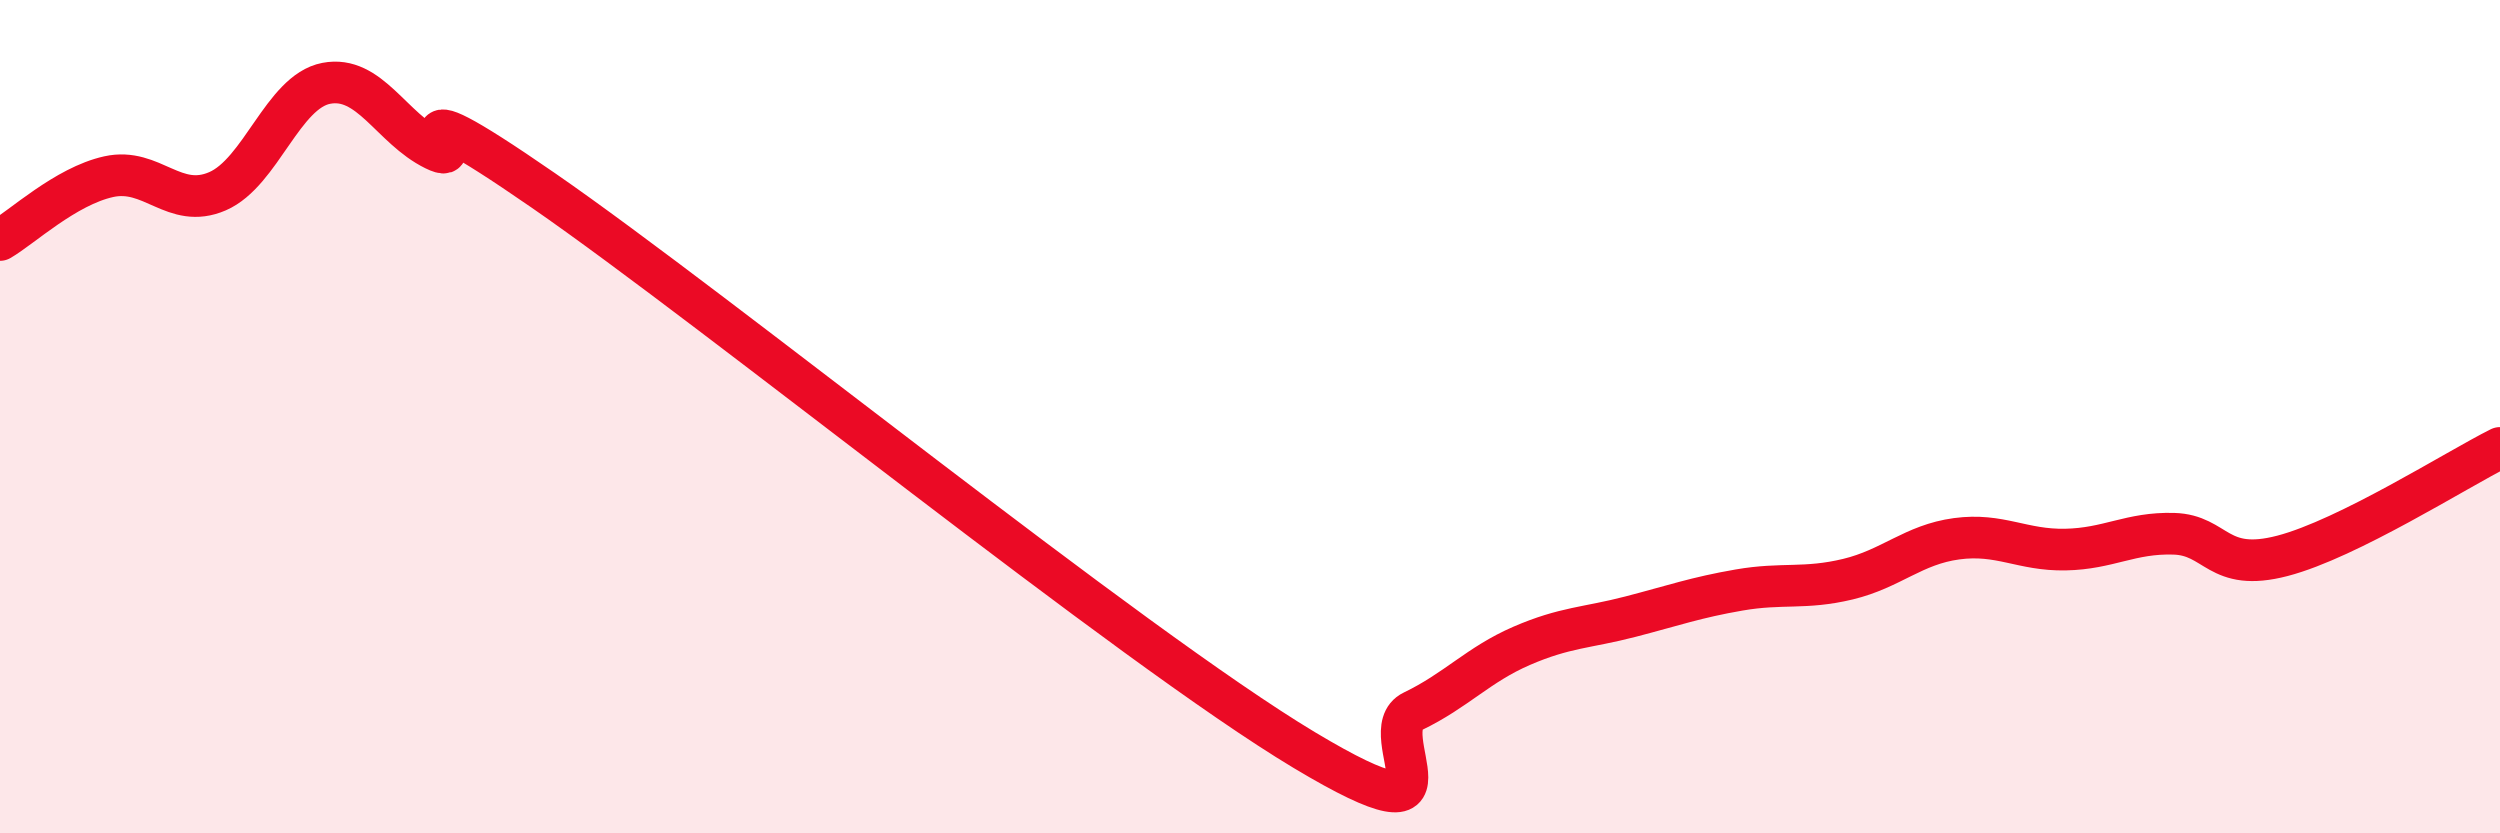
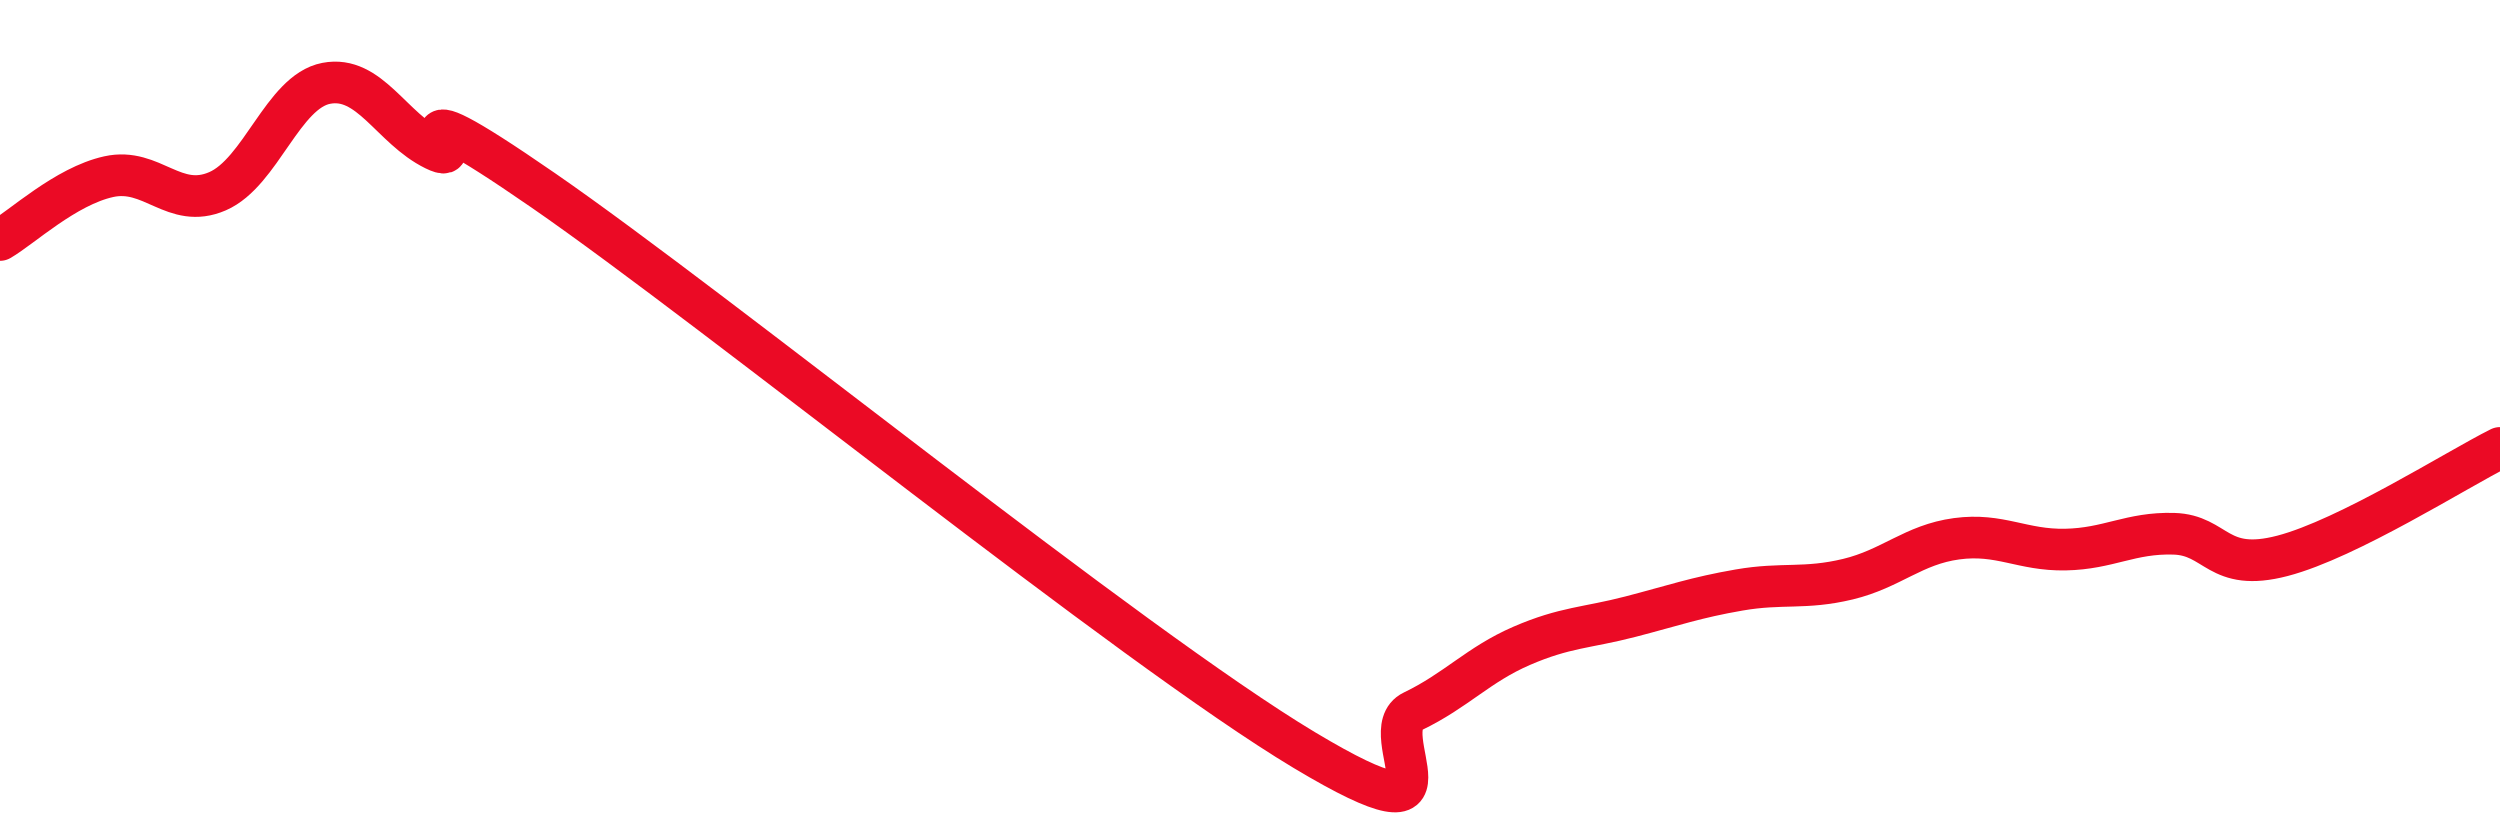
<svg xmlns="http://www.w3.org/2000/svg" width="60" height="20" viewBox="0 0 60 20">
-   <path d="M 0,5.76 C 0.52,5.46 1.57,4.47 2.61,4.24 C 3.65,4.01 4.18,5.04 5.22,4.59 C 6.26,4.14 6.79,2.2 7.83,2 C 8.87,1.8 9.39,3.08 10.43,3.59 C 11.47,4.1 8.87,1.69 13.04,4.57 C 17.21,7.45 27.13,15.5 31.3,18 C 35.47,20.5 32.87,17.57 33.91,17.07 C 34.95,16.57 35.48,15.95 36.52,15.5 C 37.56,15.05 38.09,15.07 39.13,14.8 C 40.17,14.53 40.7,14.34 41.74,14.16 C 42.78,13.98 43.31,14.15 44.35,13.9 C 45.39,13.65 45.92,13.07 46.96,12.93 C 48,12.79 48.53,13.21 49.57,13.19 C 50.61,13.17 51.13,12.78 52.17,12.81 C 53.21,12.84 53.21,13.75 54.78,13.34 C 56.35,12.93 58.96,11.27 60,10.75L60 20L0 20Z" fill="#EB0A25" opacity="0.1" stroke-linecap="round" stroke-linejoin="round" />
  <path d="M 0,5.76 C 0.52,5.46 1.57,4.47 2.61,4.24 C 3.65,4.01 4.18,5.04 5.22,4.59 C 6.26,4.14 6.79,2.2 7.83,2 C 8.87,1.8 9.39,3.08 10.43,3.59 C 11.47,4.1 8.87,1.69 13.04,4.57 C 17.21,7.45 27.13,15.5 31.3,18 C 35.47,20.5 32.87,17.57 33.91,17.07 C 34.95,16.57 35.48,15.95 36.52,15.5 C 37.56,15.05 38.09,15.07 39.13,14.8 C 40.17,14.53 40.7,14.34 41.74,14.16 C 42.78,13.98 43.31,14.15 44.35,13.9 C 45.39,13.65 45.92,13.07 46.96,12.93 C 48,12.79 48.53,13.21 49.57,13.19 C 50.61,13.17 51.13,12.78 52.17,12.81 C 53.21,12.84 53.21,13.75 54.78,13.34 C 56.35,12.93 58.96,11.27 60,10.75" stroke="#EB0A25" stroke-width="1" fill="none" stroke-linecap="round" stroke-linejoin="round" />
</svg>